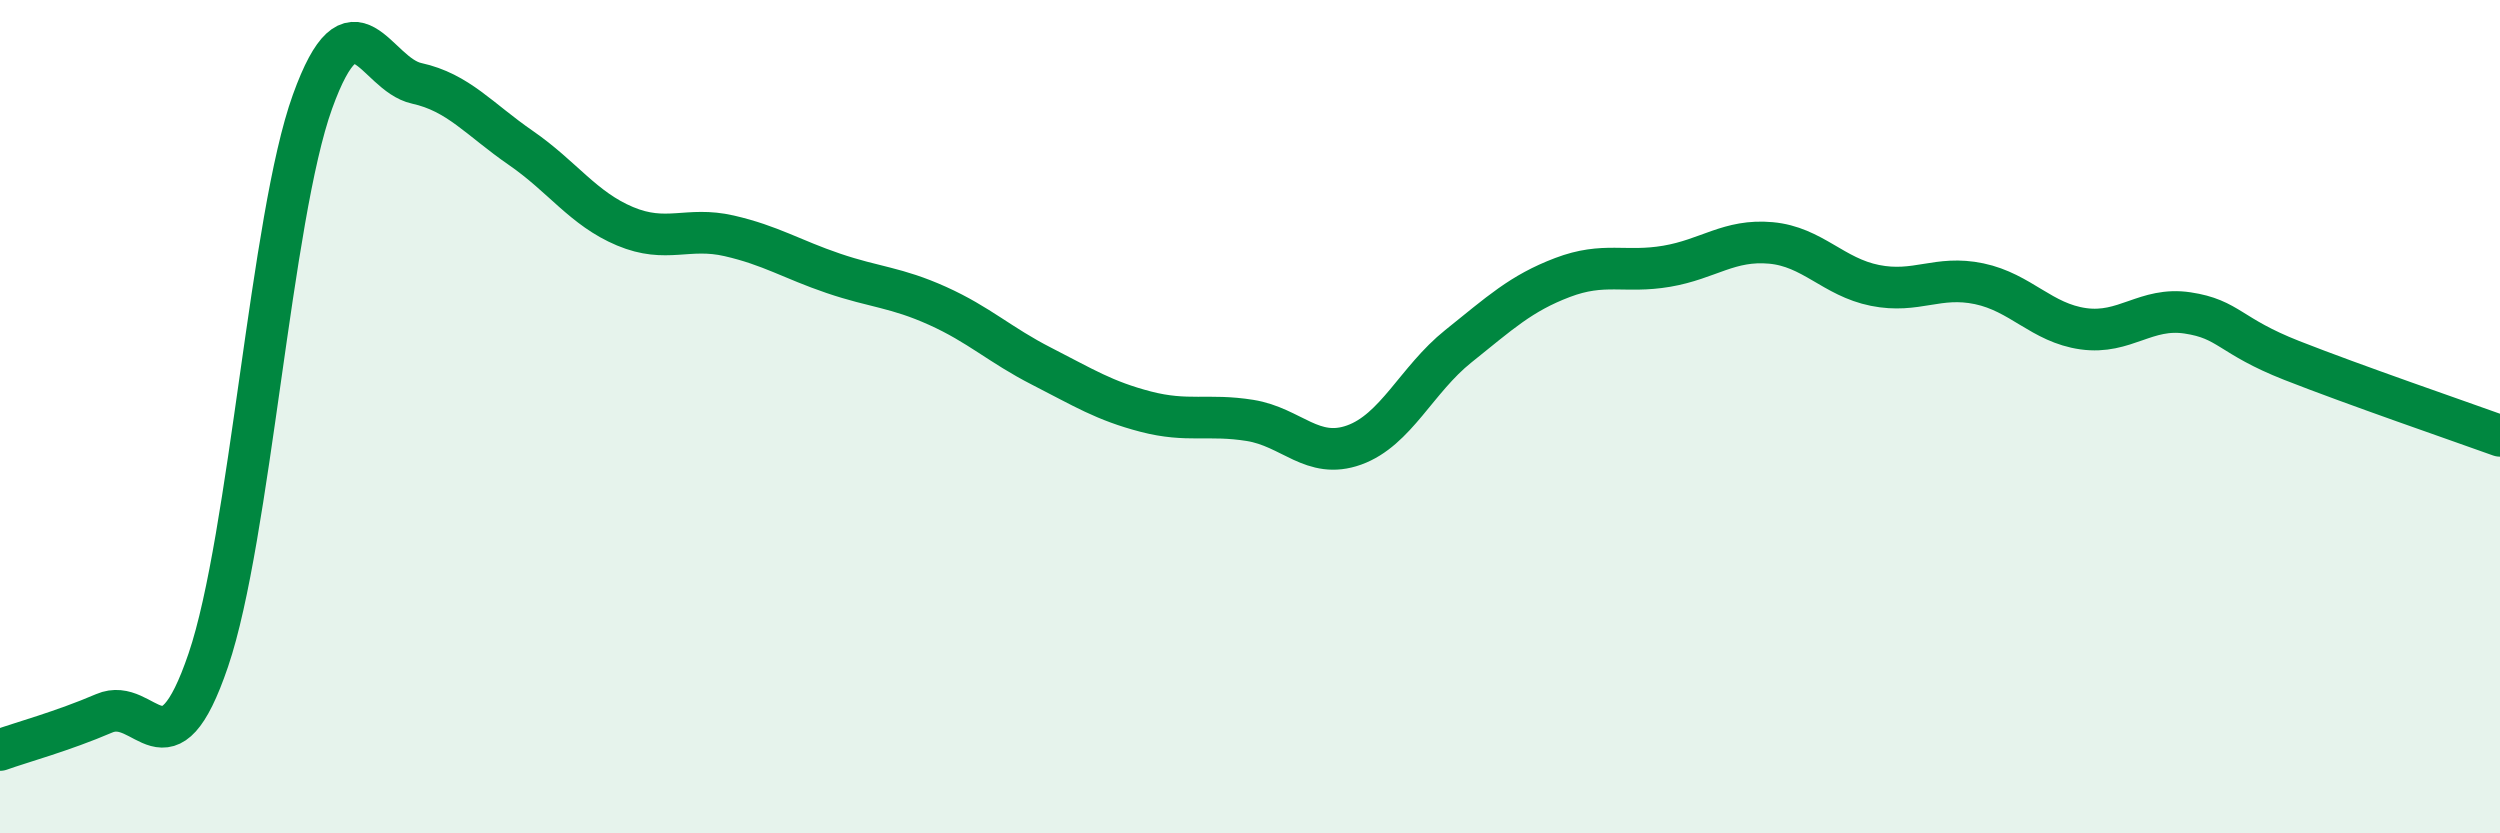
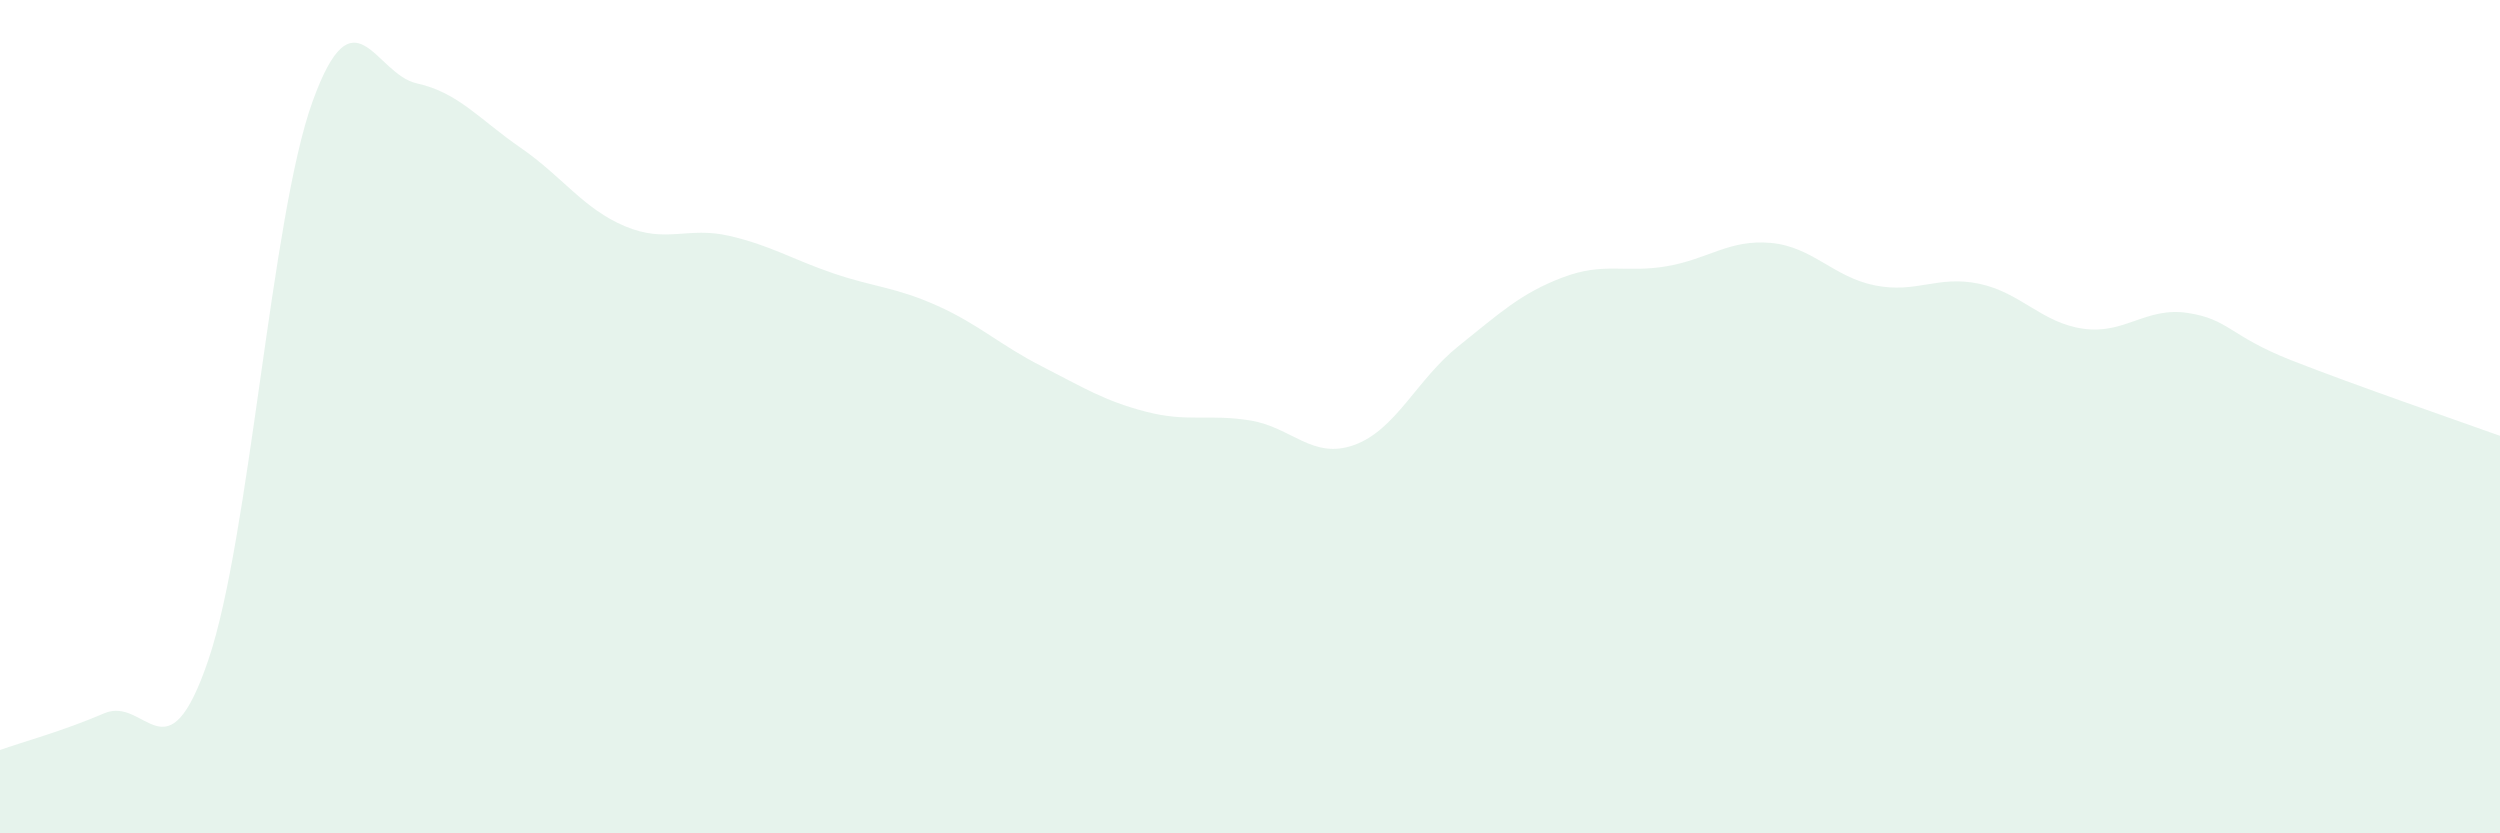
<svg xmlns="http://www.w3.org/2000/svg" width="60" height="20" viewBox="0 0 60 20">
  <path d="M 0,18 C 0.5,17.82 1.5,17.55 2.5,17.12 C 3.5,16.69 4,18.78 5,15.84 C 6,12.9 6.5,5.21 7.5,2.44 C 8.5,-0.33 9,1.78 10,2 C 11,2.22 11.5,2.86 12.5,3.55 C 13.5,4.24 14,5.01 15,5.43 C 16,5.85 16.5,5.43 17.5,5.66 C 18.5,5.89 19,6.22 20,6.56 C 21,6.9 21.5,6.89 22.5,7.34 C 23.5,7.79 24,8.28 25,8.79 C 26,9.3 26.5,9.62 27.5,9.88 C 28.5,10.14 29,9.93 30,10.09 C 31,10.25 31.5,11.04 32.5,10.68 C 33.5,10.32 34,9.11 35,8.31 C 36,7.51 36.5,7.04 37.5,6.66 C 38.5,6.28 39,6.56 40,6.39 C 41,6.22 41.5,5.74 42.5,5.83 C 43.5,5.92 44,6.65 45,6.85 C 46,7.05 46.5,6.6 47.5,6.81 C 48.5,7.02 49,7.75 50,7.89 C 51,8.03 51.5,7.36 52.5,7.51 C 53.5,7.66 53.5,8.06 55,8.65 C 56.5,9.24 59,10.1 60,10.46L60 20L0 20Z" fill="#008740" opacity="0.1" stroke-linecap="round" stroke-linejoin="round" />
-   <path d="M 0,18 C 0.5,17.82 1.5,17.55 2.5,17.12 C 3.5,16.69 4,18.78 5,15.84 C 6,12.9 6.5,5.21 7.5,2.44 C 8.5,-0.33 9,1.78 10,2 C 11,2.22 11.5,2.86 12.5,3.55 C 13.5,4.24 14,5.01 15,5.43 C 16,5.85 16.5,5.43 17.5,5.66 C 18.5,5.89 19,6.22 20,6.56 C 21,6.9 21.5,6.89 22.5,7.34 C 23.5,7.79 24,8.28 25,8.79 C 26,9.3 26.5,9.62 27.5,9.88 C 28.5,10.14 29,9.93 30,10.09 C 31,10.25 31.5,11.04 32.5,10.68 C 33.5,10.32 34,9.11 35,8.31 C 36,7.51 36.5,7.04 37.5,6.66 C 38.5,6.28 39,6.56 40,6.39 C 41,6.22 41.5,5.74 42.5,5.83 C 43.5,5.92 44,6.65 45,6.85 C 46,7.05 46.5,6.6 47.5,6.81 C 48.5,7.02 49,7.75 50,7.89 C 51,8.03 51.5,7.36 52.5,7.51 C 53.5,7.66 53.5,8.06 55,8.65 C 56.5,9.24 59,10.1 60,10.46" stroke="#008740" stroke-width="1" fill="none" stroke-linecap="round" stroke-linejoin="round" />
</svg>